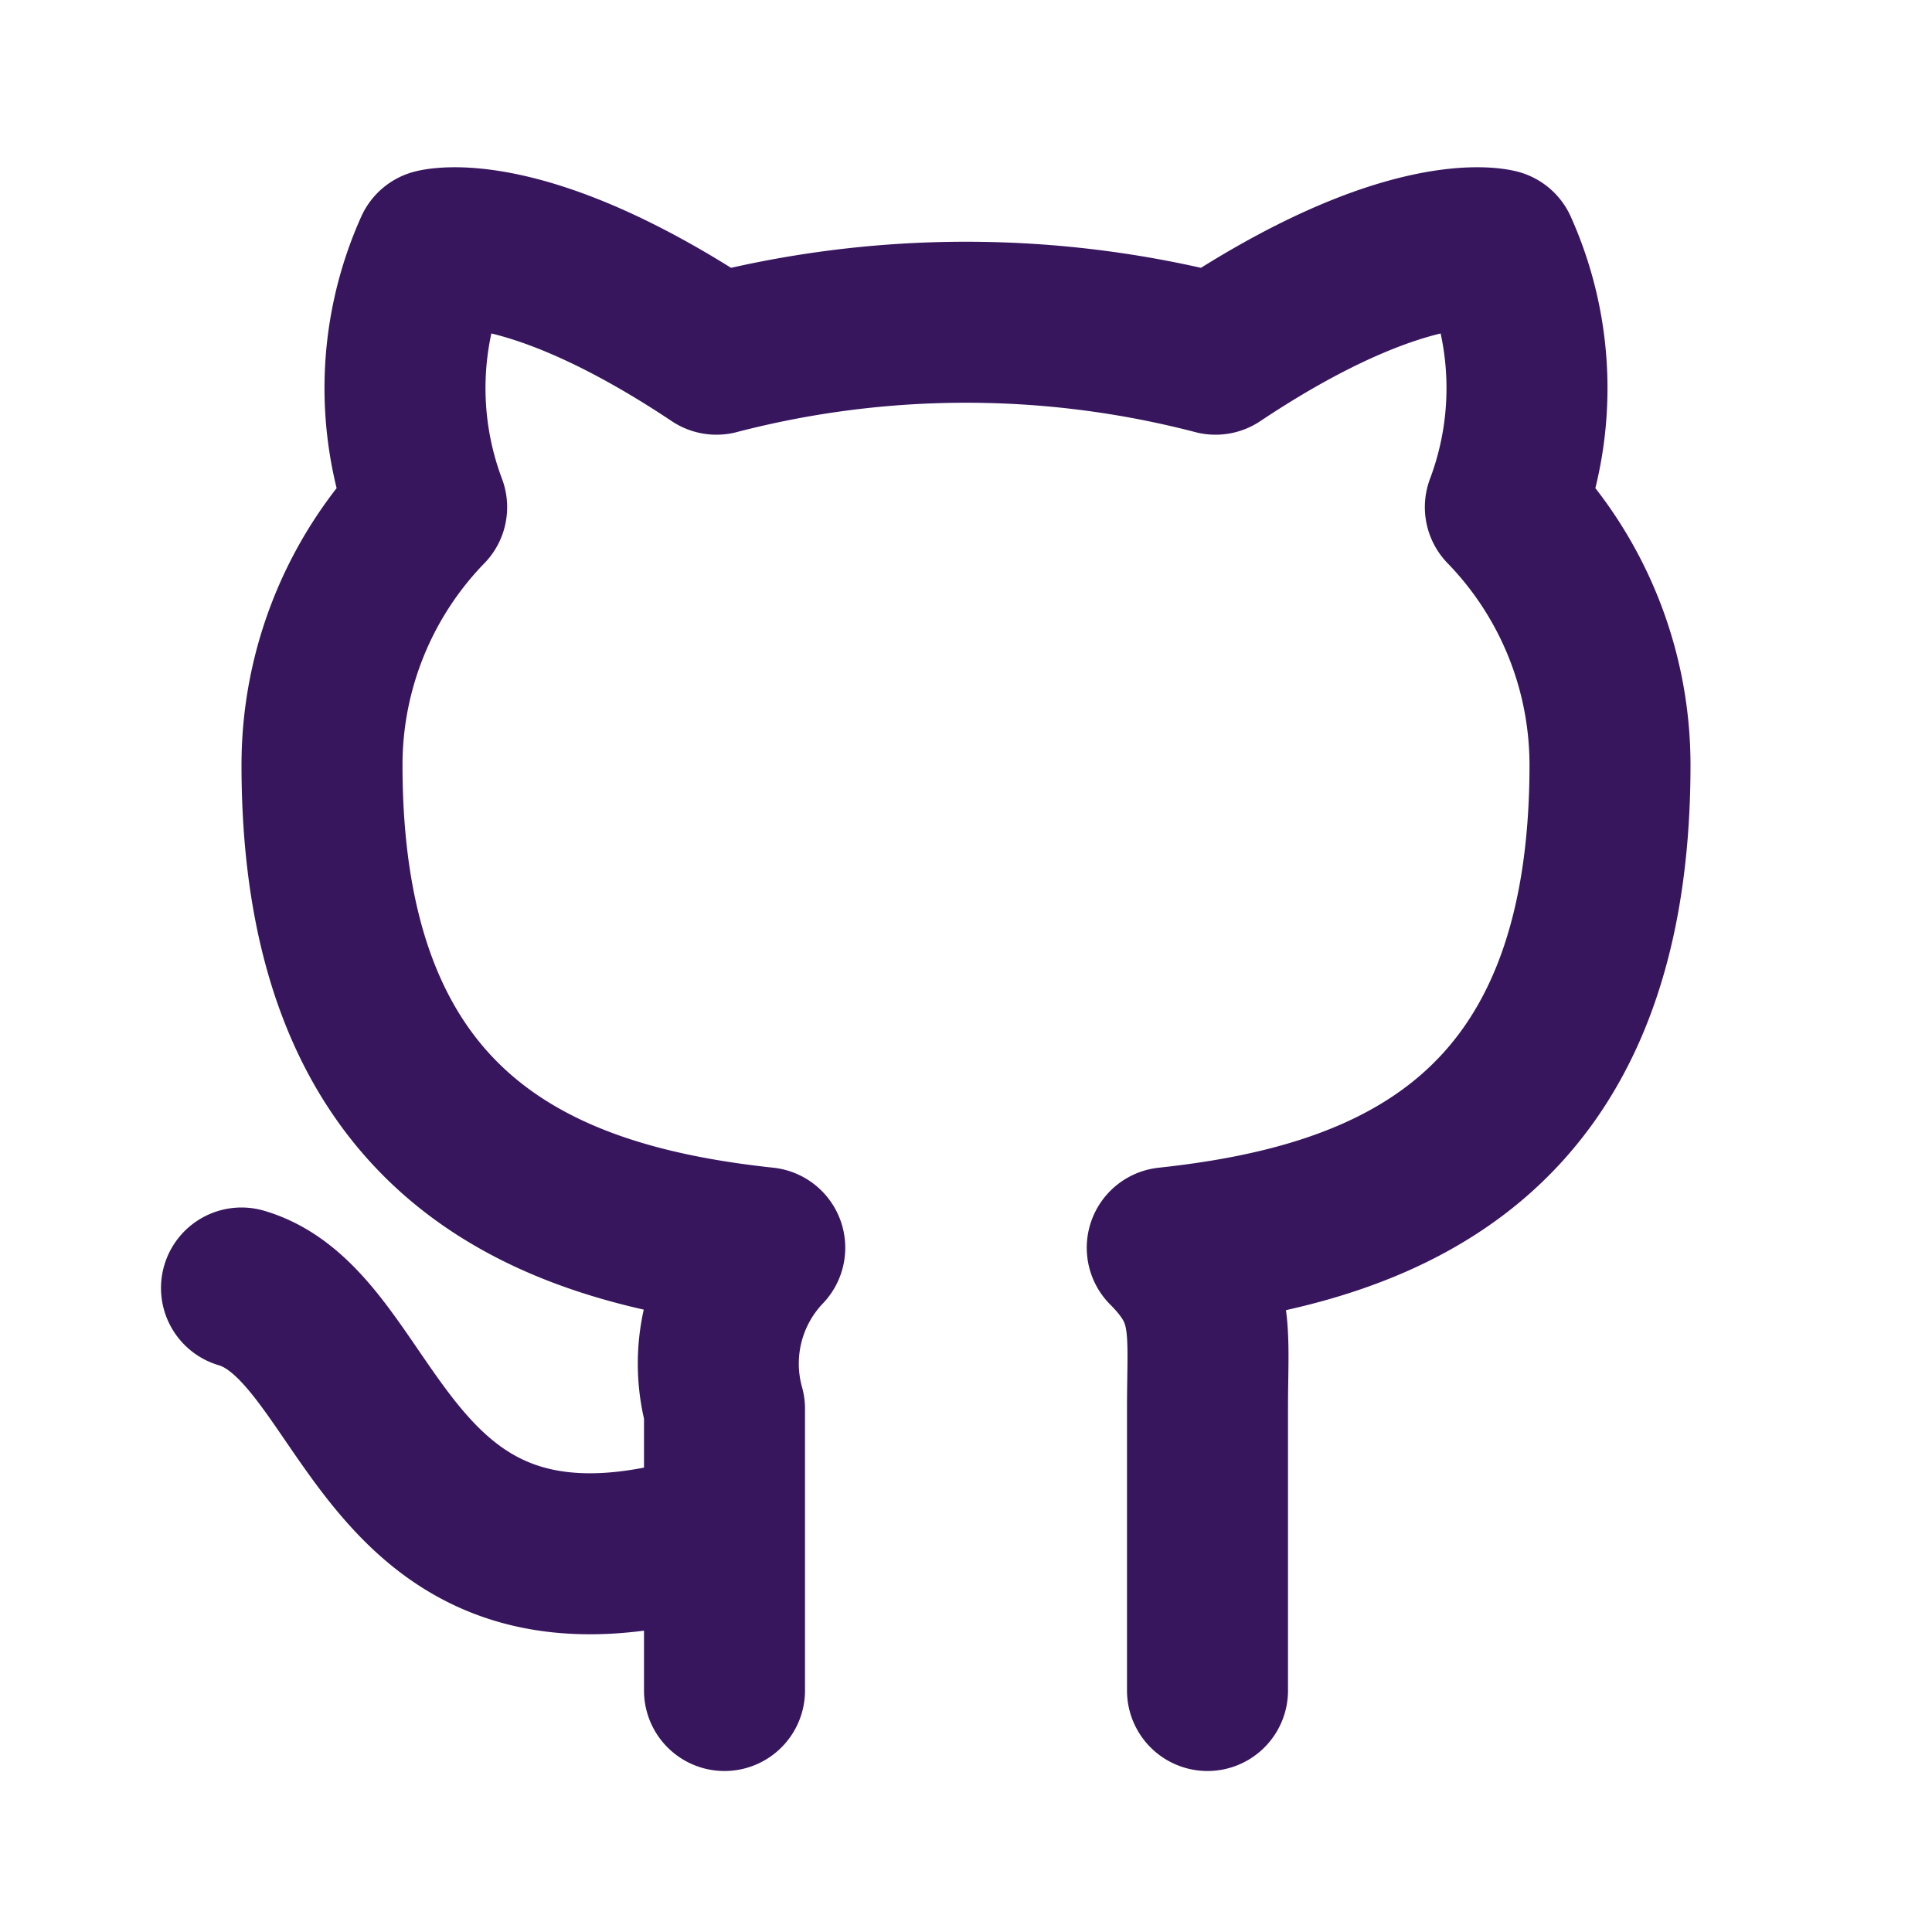
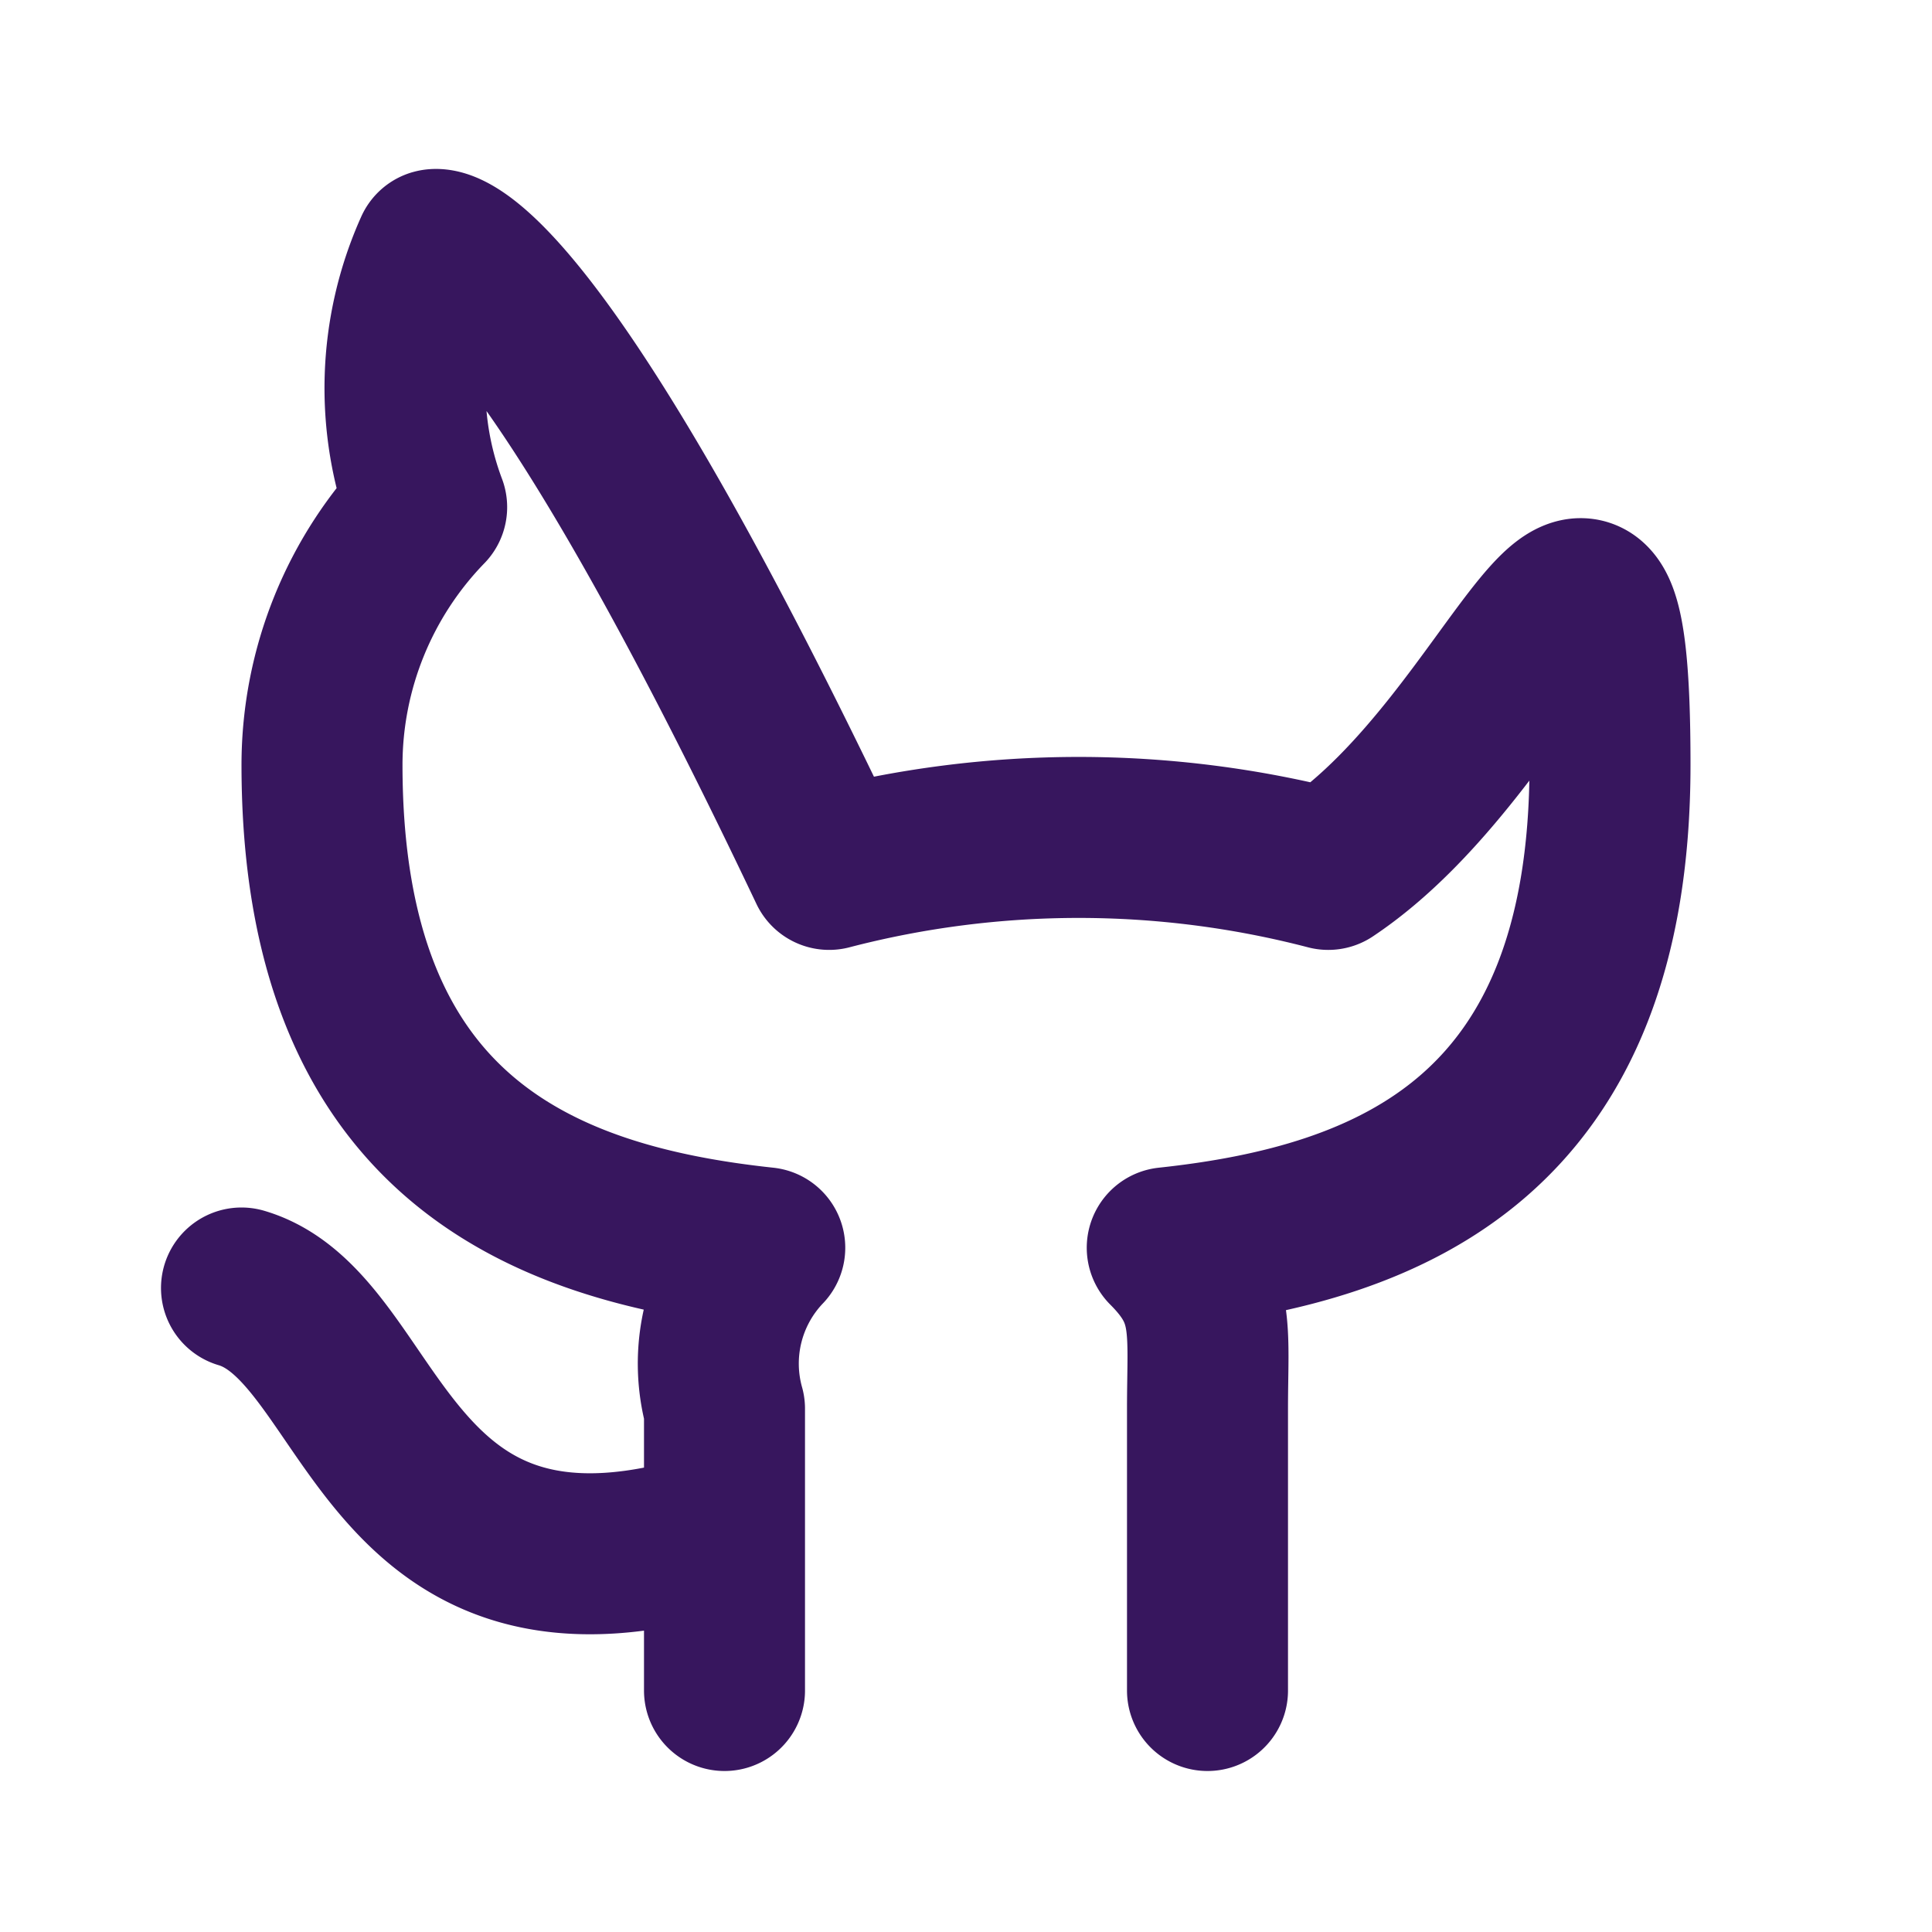
<svg xmlns="http://www.w3.org/2000/svg" data-name="Group 7331" width="24" height="24" viewBox="0 0 24 24">
-   <path data-name="Path 9266" d="M0 0h24v24H0z" style="fill:none" />
-   <path data-name="Path 9267" d="M9 19c-4.3 1.4-4.3-2.5-6-3m12 5v-3.5c0-1 .1-1.4-.5-2 2.8-.3 5.5-1.4 5.5-6a4.6 4.6 0 0 0-1.3-3.2 4.2 4.2 0 0 0-.1-3.2s-1.1-.3-3.5 1.3a12.3 12.3 0 0 0-6.2 0C6.5 2.8 5.4 3.1 5.4 3.1a4.2 4.2 0 0 0-.1 3.2A4.6 4.6 0 0 0 4 9.5c0 4.6 2.7 5.7 5.5 6a2.083 2.083 0 0 0-.5 2V21" style="stroke:#37165e;stroke-linecap:round;stroke-linejoin:round;stroke-width:2px;fill:none" />
+   <path data-name="Path 9267" d="M9 19c-4.3 1.4-4.3-2.5-6-3m12 5v-3.5c0-1 .1-1.4-.5-2 2.8-.3 5.5-1.4 5.5-6s-1.1-.3-3.5 1.3a12.3 12.3 0 0 0-6.2 0C6.5 2.8 5.4 3.1 5.4 3.1a4.2 4.2 0 0 0-.1 3.2A4.6 4.6 0 0 0 4 9.5c0 4.6 2.7 5.7 5.5 6a2.083 2.083 0 0 0-.5 2V21" style="stroke:#37165e;stroke-linecap:round;stroke-linejoin:round;stroke-width:2px;fill:none" />
</svg>